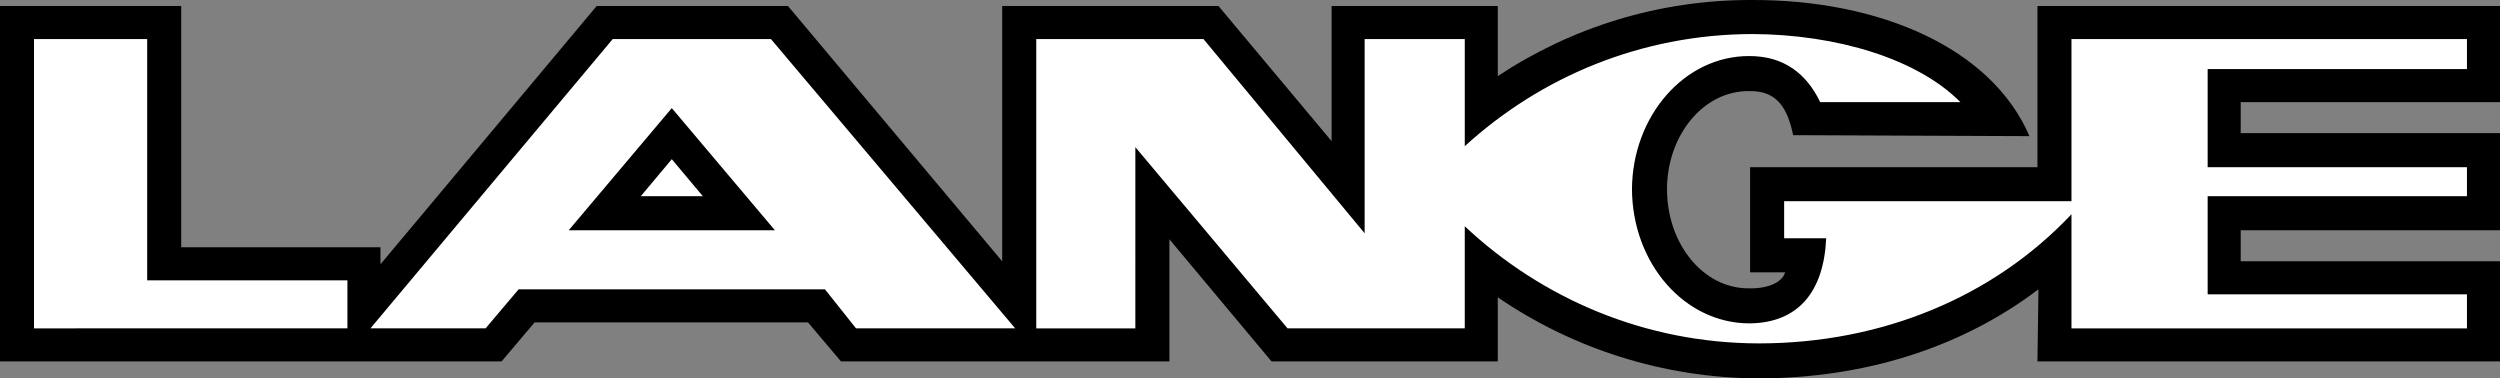
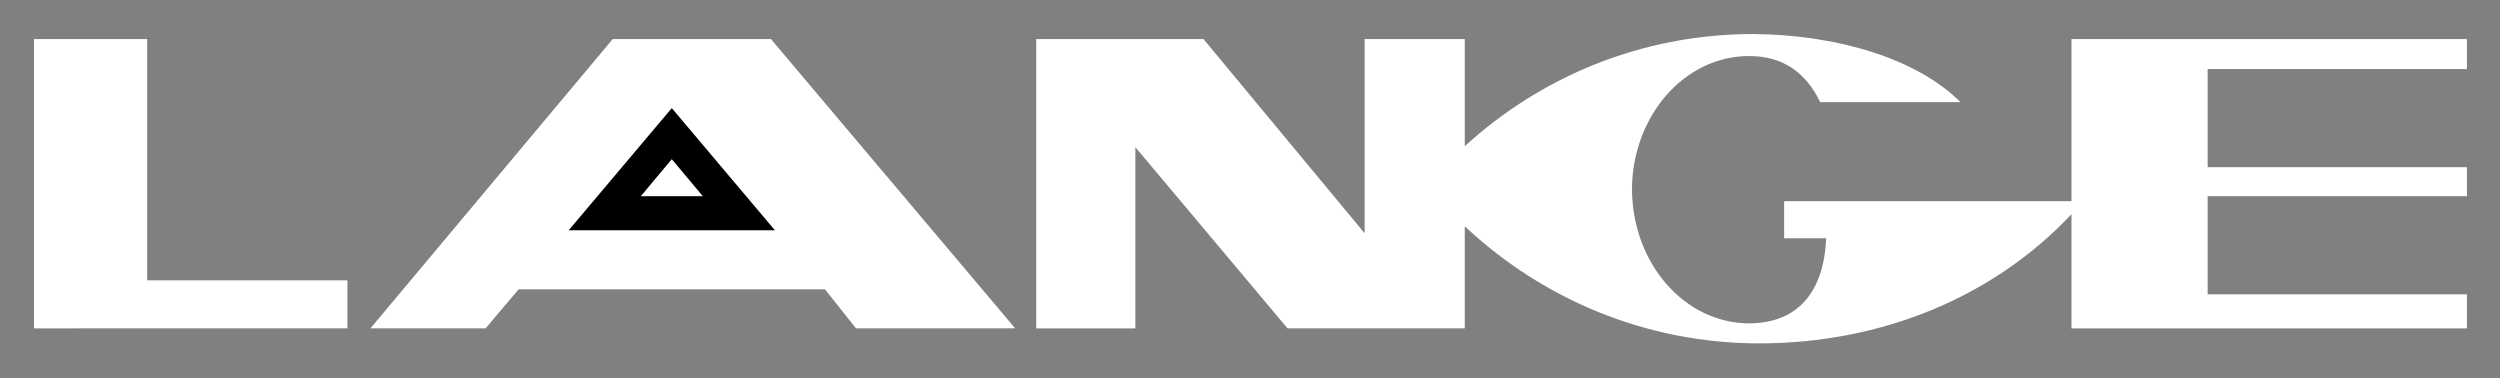
<svg xmlns="http://www.w3.org/2000/svg" width="249.699" height="37.797">
  <rect width="100%" height="100%" fill="#808080" stroke="none" />
-   <path d="M149.598 7.598C156.922 2.758 165.648-.031 175 0c12.723-.03 23.91 4.774 27.7 13.598l-23.602-.098c-.575-2.758-1.633-4.453-4.399-4.402-4.535-.05-8.191 4.383-8.199 9.8.008 5.516 3.664 9.95 8.2 9.9 1.835.05 3.3-.575 3.6-1.599h-3.5V16.7h28.7V.598h46.2v9.601h-25.9v3.098h25.9V23h-25.9v3.098h25.9v10h-46.2l.098-7.2c-7.782 5.884-17.375 8.856-27.899 8.9-9.629-.044-18.636-3-26.101-8.099v6.399H127l-10.2-12.2v12.2H84l-3.3-3.899H53.397l-3.3 3.899H0V.598h18.098v24.101H38v1.7L59.598.598h19.101l21.399 25.5V.598h21.601L133 14.098V.598h16.598v7" />
  <path fill="#fff" d="M146.3 22.598c7.708 7.234 18.024 11.691 29.4 11.7 12.269-.009 23.402-4.626 31.198-12.9v11.4h39.5v-3.4H220.5v-9.8h25.898v-2.899H220.5V6.9h25.898v-3h-39.5v16.199H178.2v3.7h4.2c-.243 5.386-2.833 8.472-7.7 8.5-6.449-.028-11.656-5.97-11.699-13.4.043-7.331 5.25-13.312 11.7-13.3 3.484-.012 5.741 1.773 7.1 4.601h14c-4.238-4.289-12.265-6.765-20.8-6.8-11.063.035-21.074 4.246-28.7 11.199v-10.7h-10v19.4l-16.1-19.4h-16.7v28.9h9.898V14.698l15.2 18.098H146.3v-10.2M34.7 28v4.797H3.397V3.9H14.7V28h20m2.3 4.797h11.5l3.3-3.898h30.598l3.102 3.898h15.898L77 3.9H61.2L37 32.797" />
  <path d="M67.098 10.797 77.398 23H56.801zm0 0" />
  <path fill="#fff" d="m67.098 15.899 3.101 3.699H64zm0 0" />
</svg>